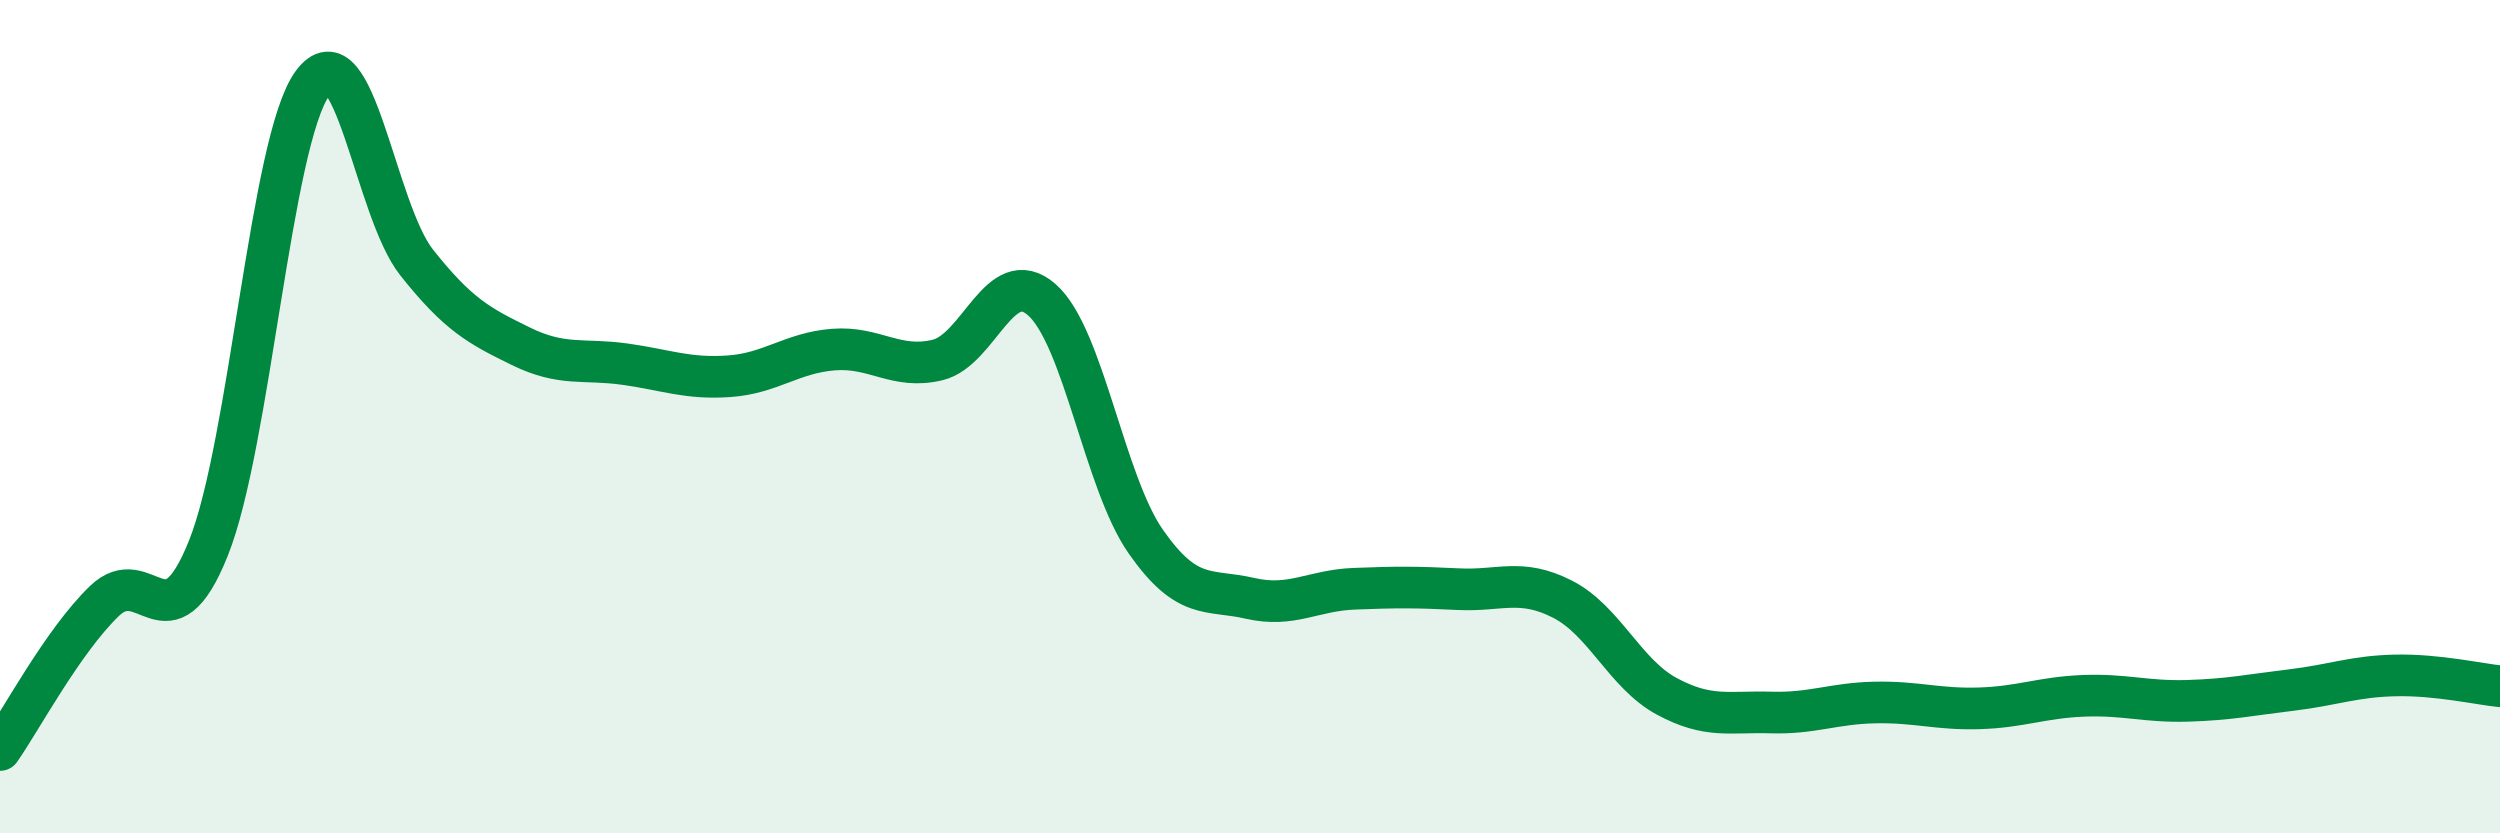
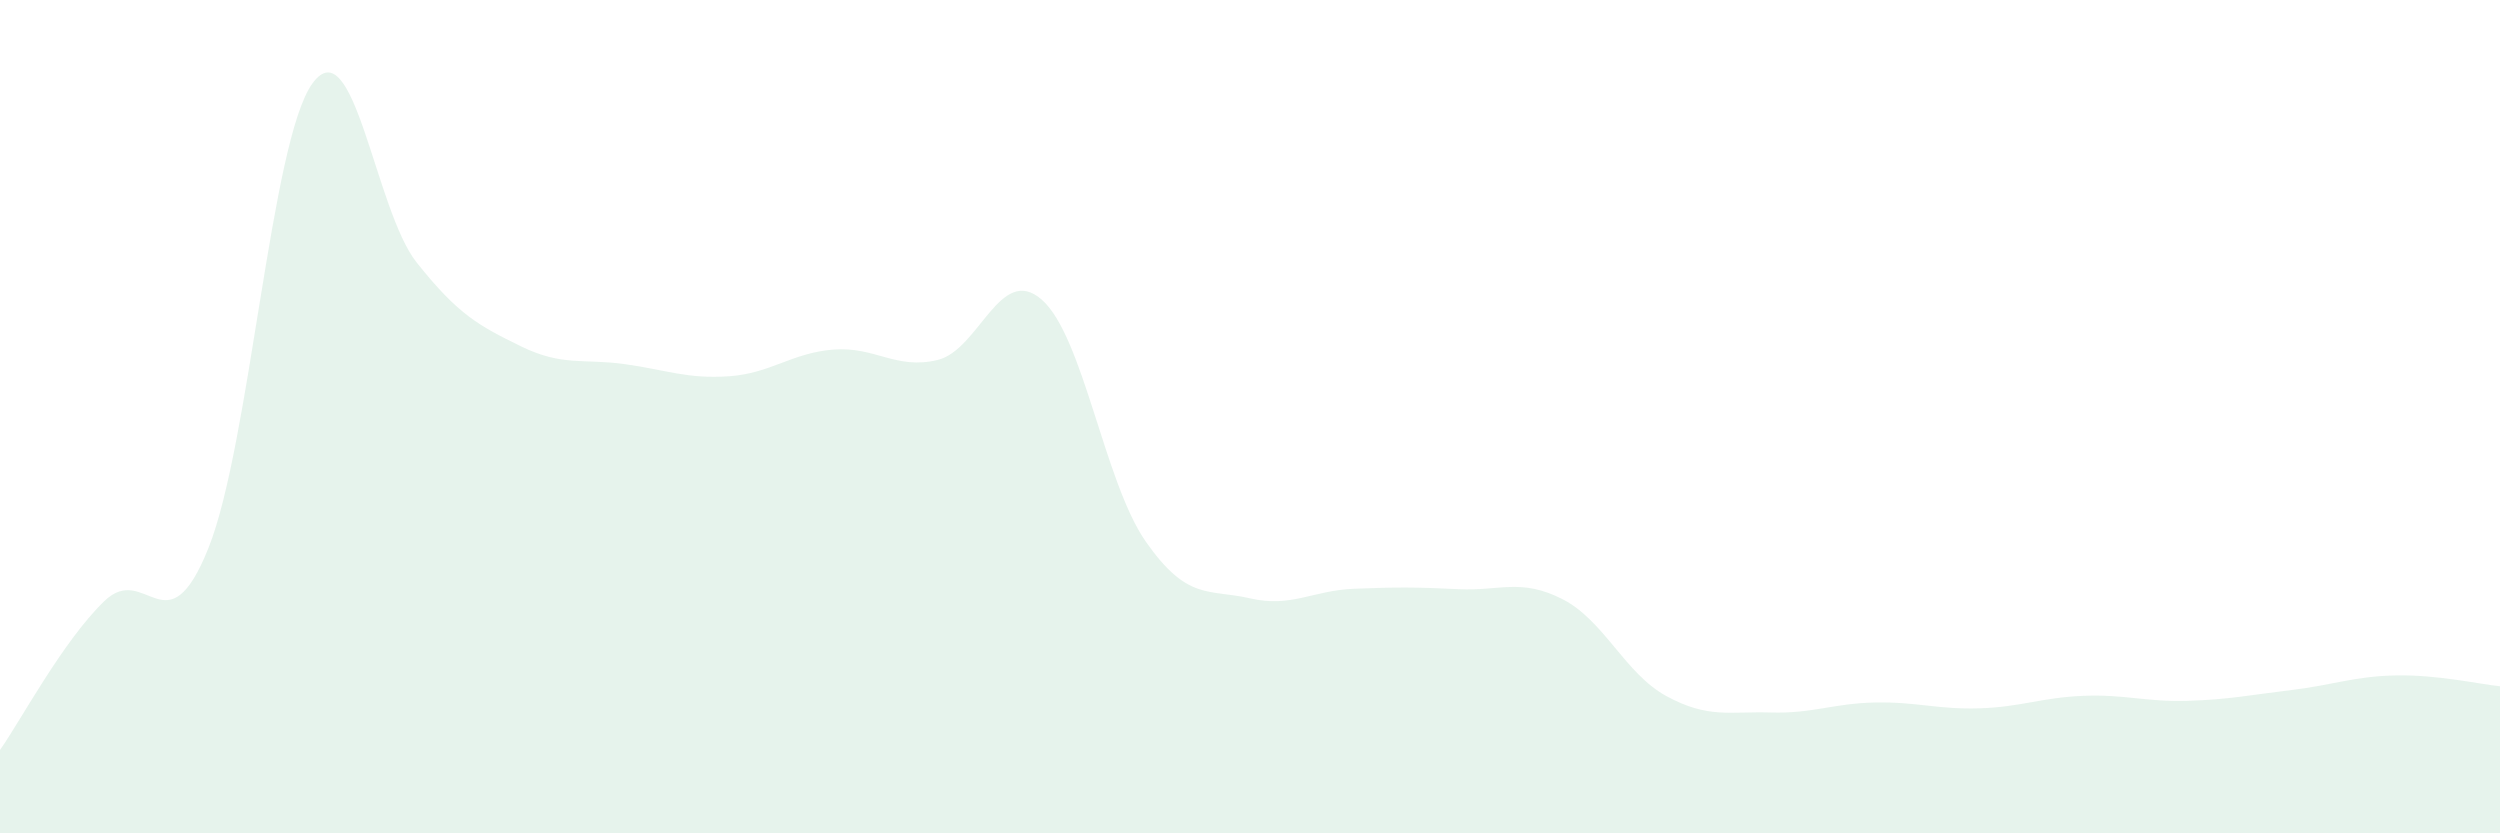
<svg xmlns="http://www.w3.org/2000/svg" width="60" height="20" viewBox="0 0 60 20">
  <path d="M 0,18 C 0.5,17.29 1.5,15.4 2.5,14.43 C 3.5,13.46 4,15.65 5,13.16 C 6,10.67 6.5,3.37 7.5,2 C 8.5,0.63 9,5.04 10,6.3 C 11,7.56 11.5,7.82 12.5,8.31 C 13.5,8.8 14,8.6 15,8.74 C 16,8.88 16.5,9.1 17.5,9.03 C 18.5,8.96 19,8.47 20,8.39 C 21,8.31 21.5,8.88 22.5,8.64 C 23.5,8.4 24,6.32 25,7.19 C 26,8.06 26.5,11.57 27.5,13 C 28.5,14.43 29,14.13 30,14.36 C 31,14.59 31.5,14.17 32.5,14.13 C 33.5,14.09 34,14.09 35,14.14 C 36,14.19 36.5,13.87 37.5,14.38 C 38.5,14.89 39,16.17 40,16.71 C 41,17.25 41.5,17.07 42.5,17.1 C 43.5,17.13 44,16.88 45,16.86 C 46,16.84 46.5,17.03 47.5,17 C 48.5,16.97 49,16.74 50,16.7 C 51,16.66 51.5,16.85 52.5,16.82 C 53.5,16.79 54,16.68 55,16.56 C 56,16.44 56.5,16.23 57.5,16.21 C 58.5,16.19 59.5,16.42 60,16.47L60 20L0 20Z" fill="#008740" opacity="0.1" stroke-linecap="round" stroke-linejoin="round" />
-   <path d="M 0,18 C 0.5,17.29 1.5,15.4 2.5,14.43 C 3.5,13.46 4,15.65 5,13.16 C 6,10.67 6.5,3.37 7.5,2 C 8.5,0.63 9,5.04 10,6.3 C 11,7.56 11.5,7.82 12.5,8.31 C 13.5,8.8 14,8.6 15,8.74 C 16,8.88 16.5,9.1 17.5,9.03 C 18.5,8.96 19,8.47 20,8.39 C 21,8.31 21.5,8.88 22.5,8.64 C 23.5,8.4 24,6.32 25,7.19 C 26,8.06 26.5,11.57 27.5,13 C 28.5,14.43 29,14.13 30,14.36 C 31,14.59 31.5,14.17 32.5,14.13 C 33.5,14.09 34,14.09 35,14.14 C 36,14.19 36.5,13.87 37.5,14.38 C 38.5,14.89 39,16.17 40,16.71 C 41,17.25 41.5,17.07 42.5,17.1 C 43.5,17.13 44,16.88 45,16.86 C 46,16.84 46.5,17.03 47.5,17 C 48.5,16.97 49,16.74 50,16.7 C 51,16.66 51.5,16.85 52.5,16.82 C 53.5,16.79 54,16.68 55,16.56 C 56,16.44 56.5,16.23 57.5,16.21 C 58.5,16.19 59.5,16.42 60,16.47" stroke="#008740" stroke-width="1" fill="none" stroke-linecap="round" stroke-linejoin="round" />
</svg>